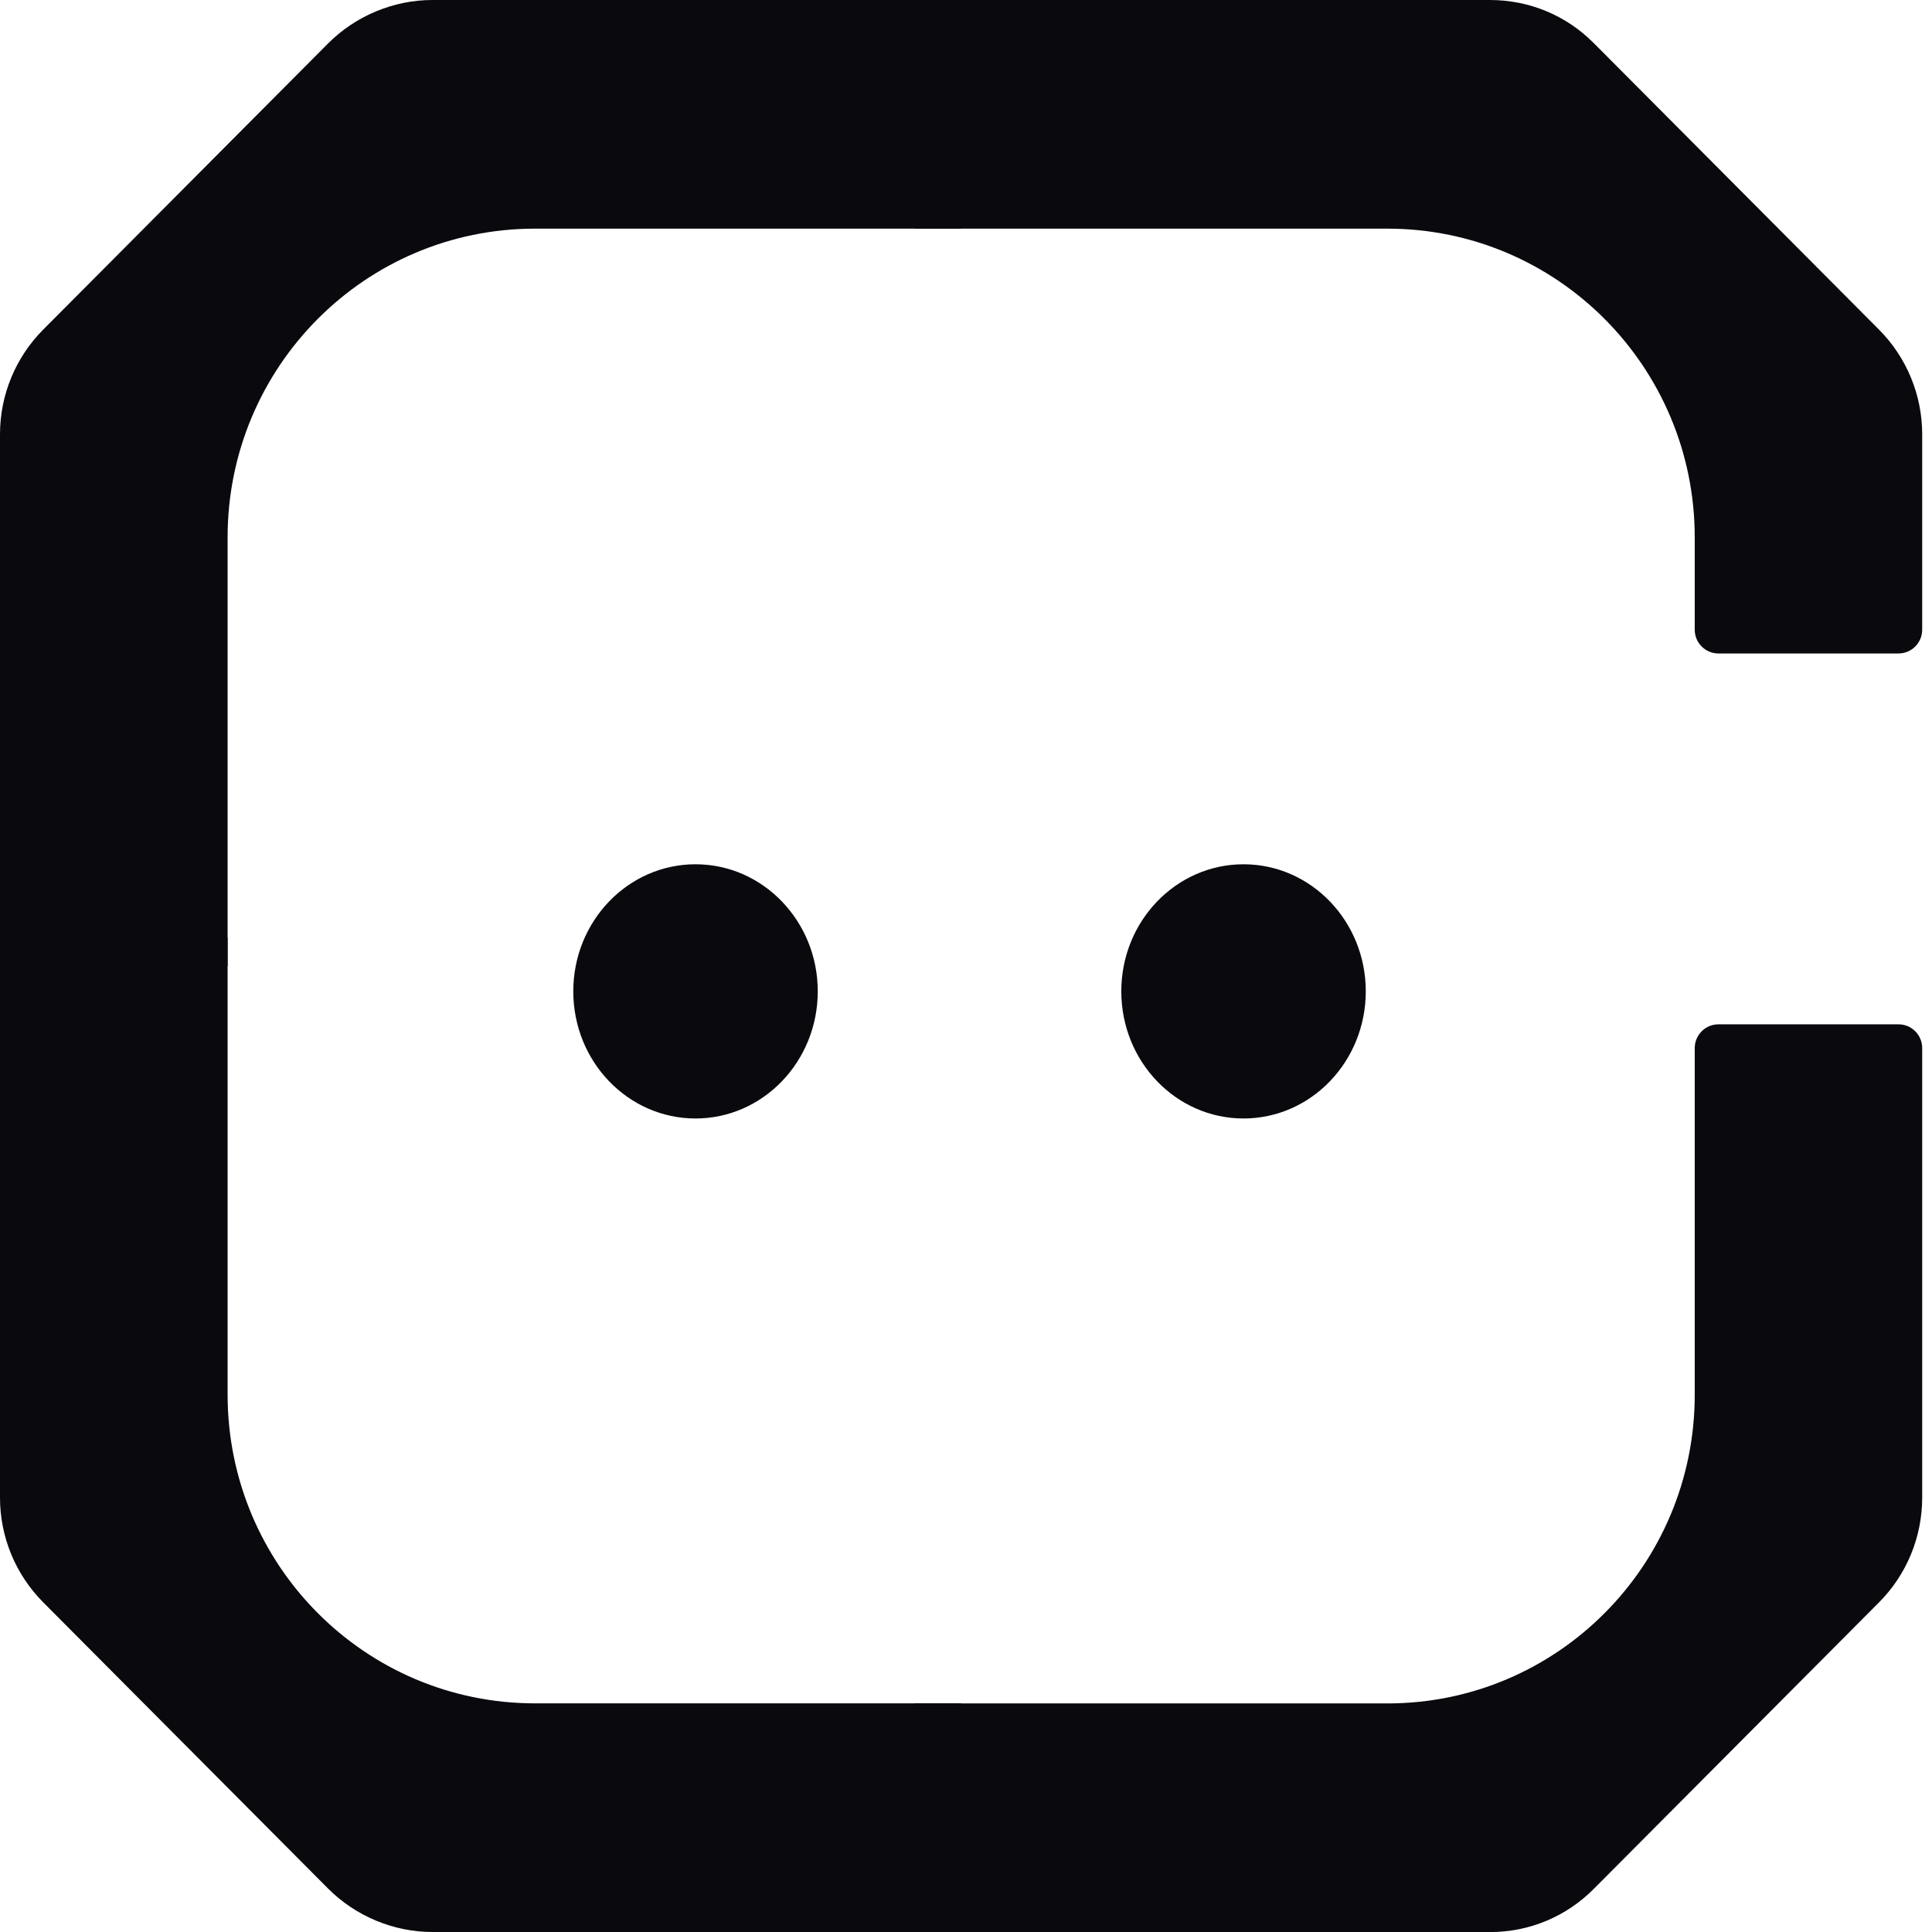
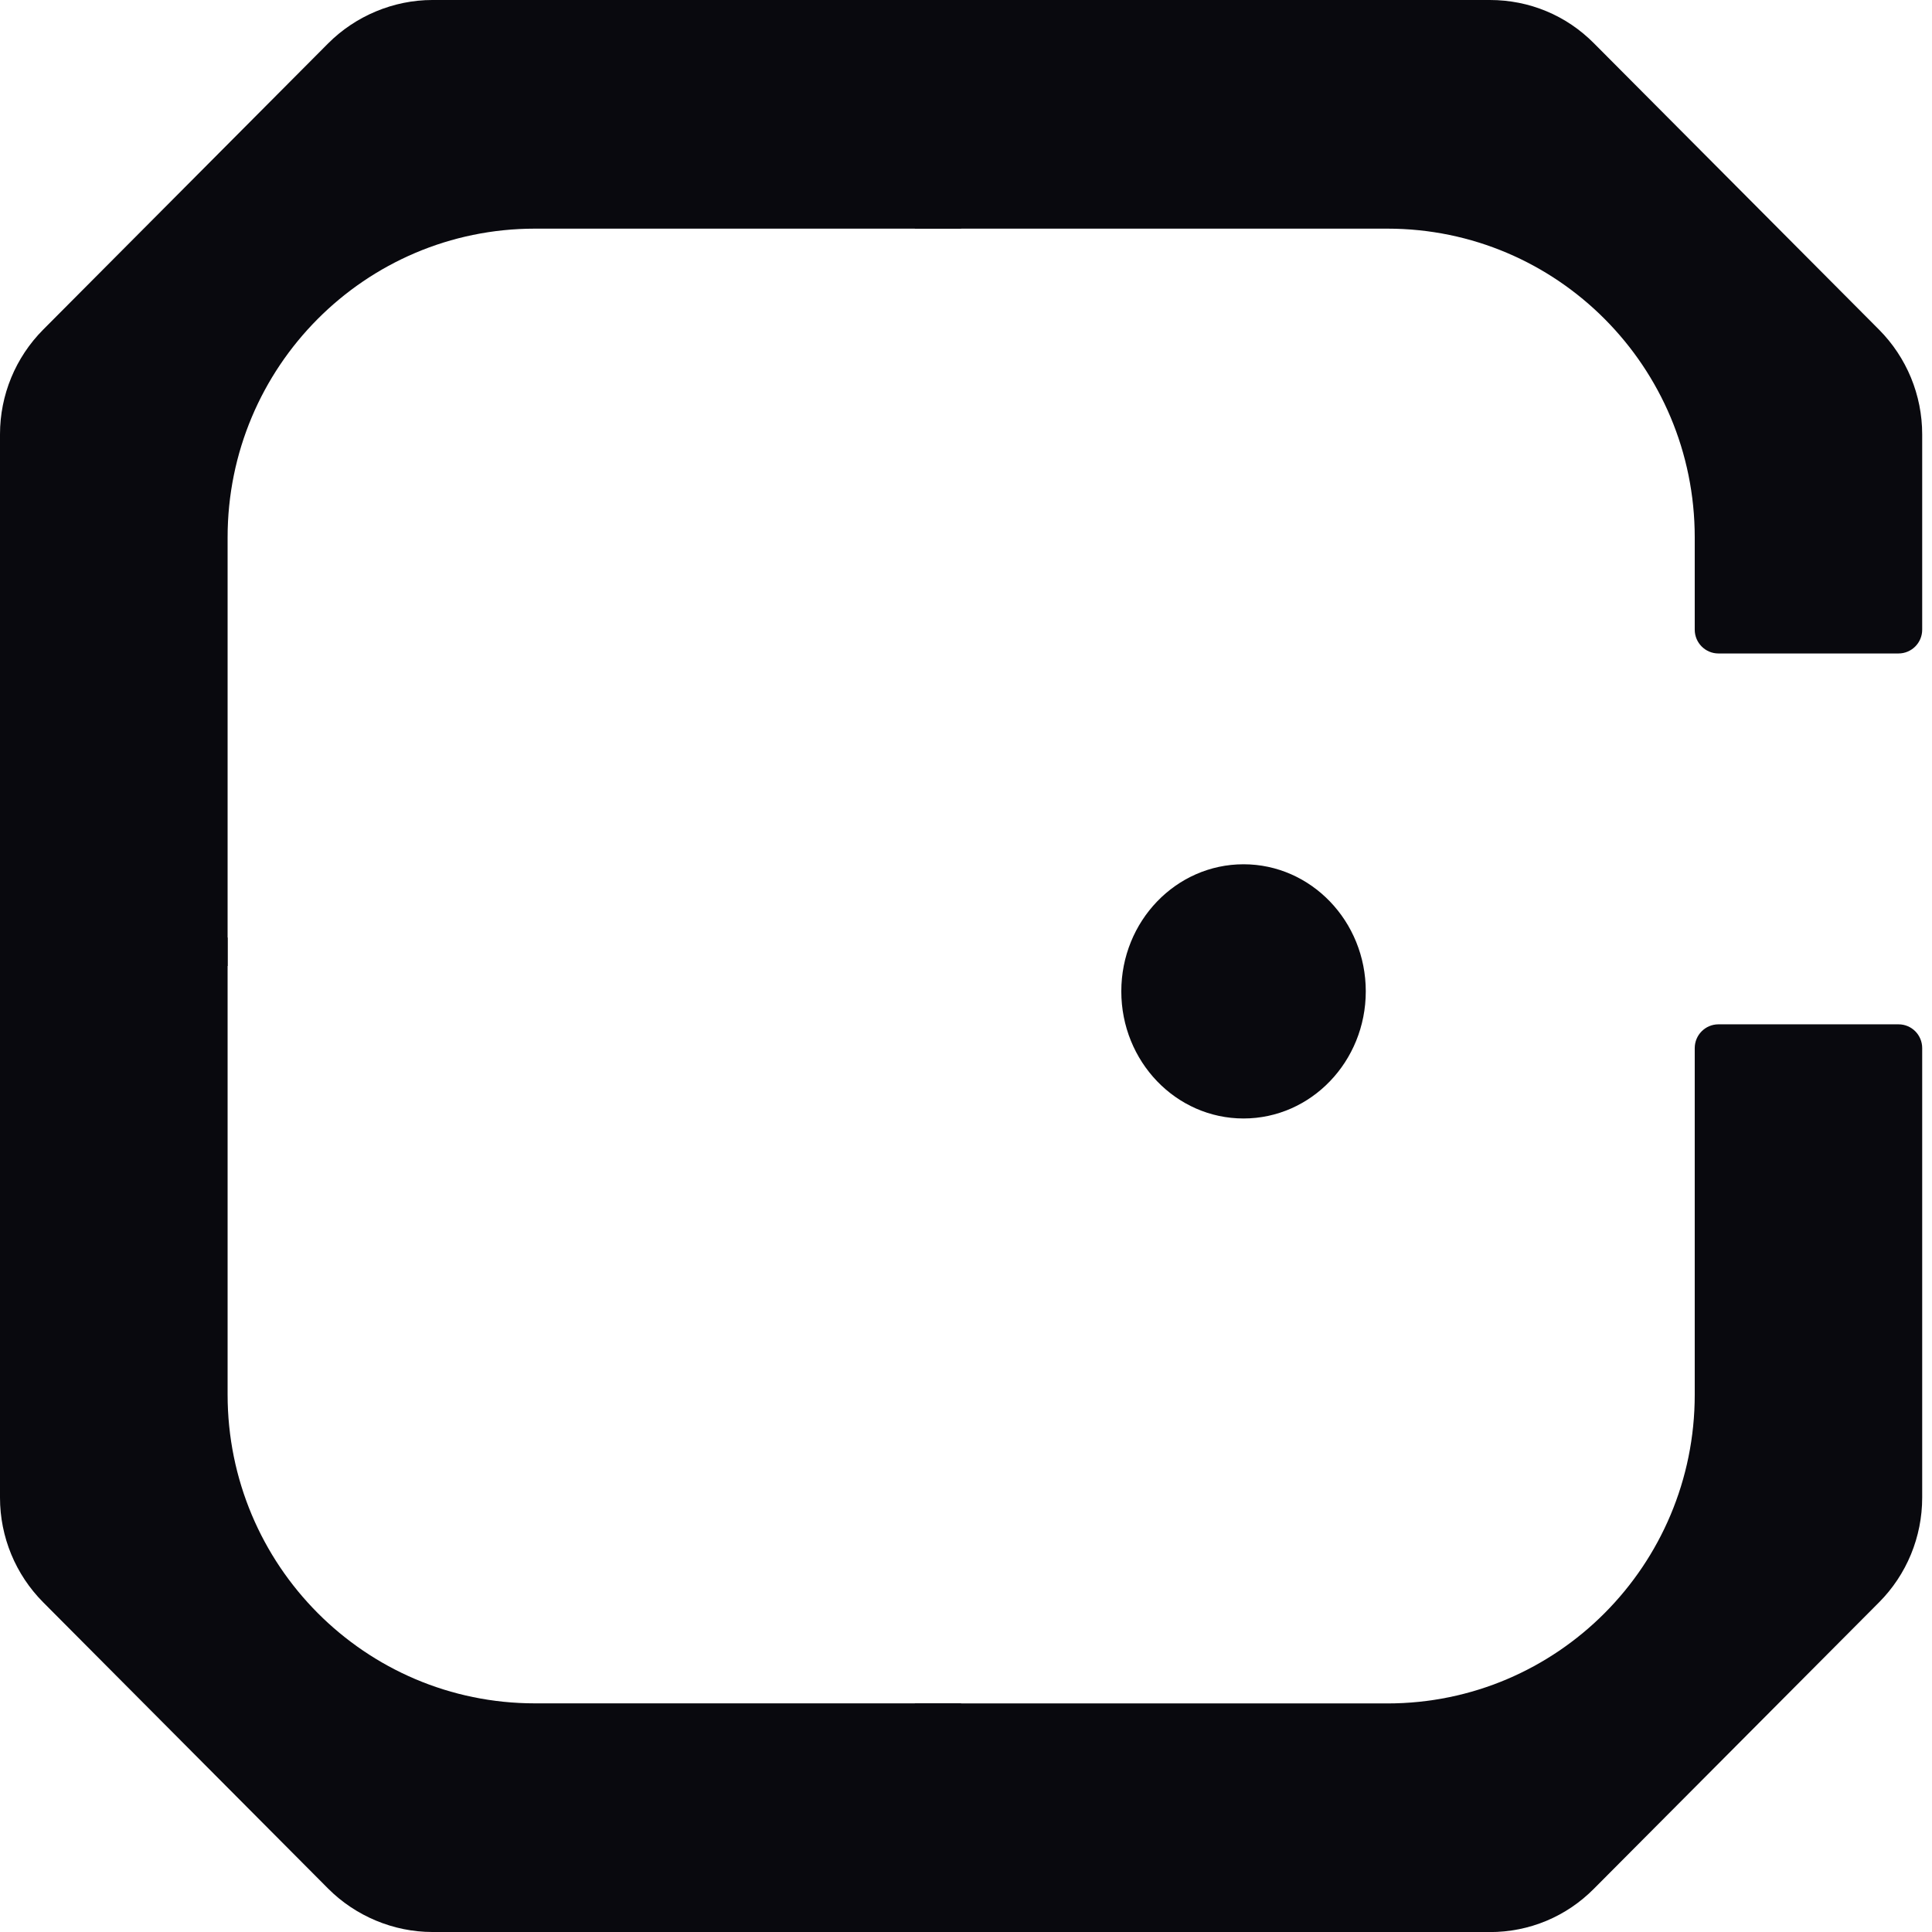
<svg xmlns="http://www.w3.org/2000/svg" width="26" height="26" viewBox="0 0 26 26" fill="none">
  <path d="M12.312 3.077H18.671C20.956 3.077 22.807 4.937 22.807 7.232V8.474C22.807 8.651 22.95 8.794 23.126 8.794H25.549C25.725 8.794 25.868 8.651 25.868 8.474V5.846C25.868 5.316 25.659 4.81 25.287 4.436L21.452 0.584C21.078 0.206 20.58 0 20.05 0H12.312V3.077Z" fill="#09090E" />
  <path d="M12.312 22.924H18.671C20.956 22.924 22.807 21.064 22.807 18.769V14.105C22.807 13.928 22.95 13.785 23.126 13.785H25.55C25.726 13.785 25.868 13.928 25.868 14.105V20.154C25.868 20.684 25.659 21.191 25.287 21.564L21.452 25.416C21.078 25.794 20.58 26.001 20.05 26.001H12.312V22.924Z" fill="#09090E" />
  <path d="M12.934 0H5.818C5.296 0 4.785 0.214 4.416 0.584L0.581 4.436C0.209 4.81 0 5.316 0 5.844V13H3.063V7.232C3.063 4.937 4.914 3.077 7.199 3.077H12.934V0Z" fill="#09090E" />
  <path d="M12.934 26H5.818C5.296 26 4.785 25.786 4.416 25.416L0.581 21.563C0.209 21.189 0 20.683 0 20.155V12.617H3.063V18.767C3.063 21.063 4.914 22.923 7.199 22.923H12.934V26Z" fill="#09090E" />
-   <path d="M9.36 15.052C10.268 15.052 11.005 14.286 11.005 13.341C11.005 12.397 10.268 11.631 9.36 11.631C8.451 11.631 7.715 12.397 7.715 13.341C7.715 14.286 8.451 15.052 9.36 15.052Z" fill="#09090E" />
  <path d="M16.735 15.052C17.643 15.052 18.38 14.286 18.38 13.341C18.38 12.397 17.643 11.631 16.735 11.631C15.826 11.631 15.09 12.397 15.09 13.341C15.09 14.286 15.826 15.052 16.735 15.052Z" fill="#09090E" />
</svg>